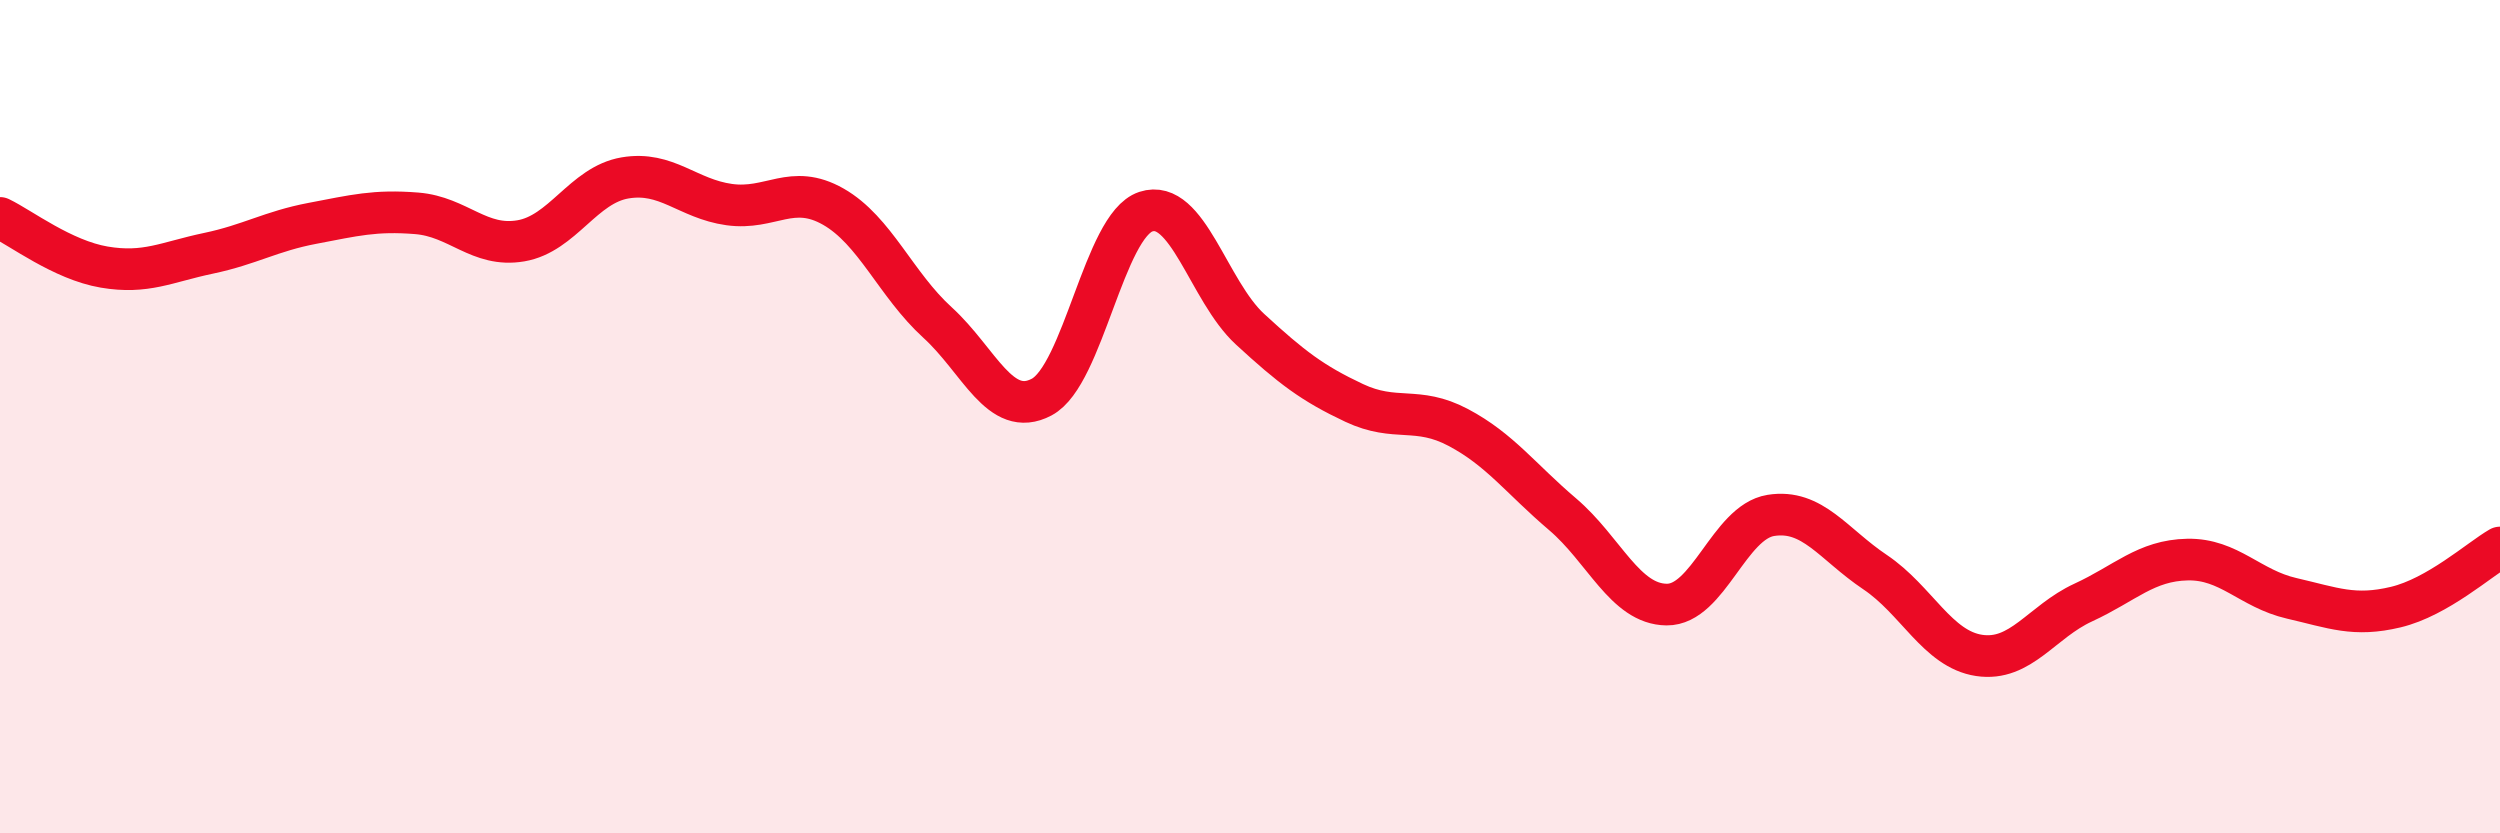
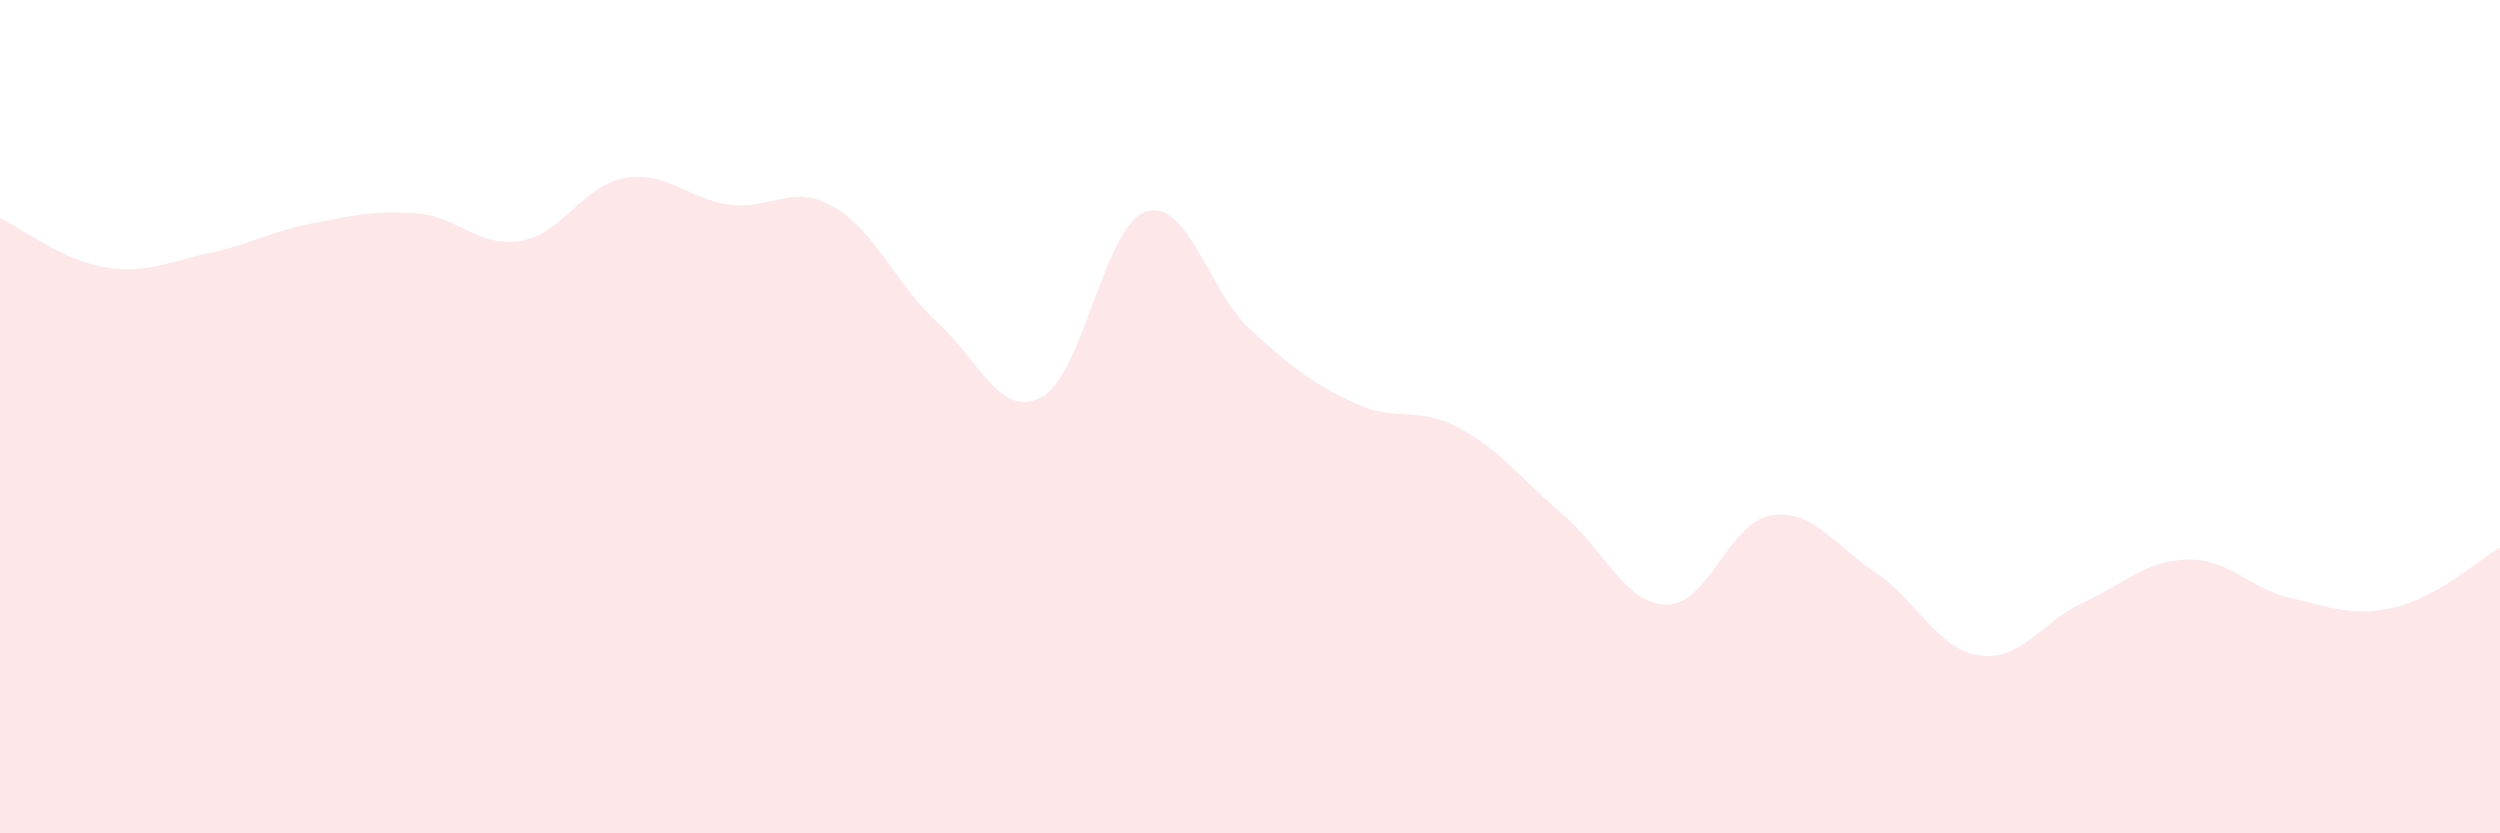
<svg xmlns="http://www.w3.org/2000/svg" width="60" height="20" viewBox="0 0 60 20">
  <path d="M 0,5.23 C 0.5,5.47 1.5,6.24 2.5,6.41 C 3.5,6.58 4,6.29 5,6.08 C 6,5.87 6.5,5.55 7.5,5.36 C 8.5,5.17 9,5.04 10,5.12 C 11,5.2 11.5,5.95 12.5,5.78 C 13.5,5.61 14,4.44 15,4.27 C 16,4.1 16.5,4.77 17.5,4.91 C 18.5,5.05 19,4.39 20,4.96 C 21,5.53 21.5,6.83 22.5,7.74 C 23.5,8.65 24,10.06 25,9.53 C 26,9 26.5,5.41 27.5,5.08 C 28.5,4.75 29,6.98 30,7.9 C 31,8.82 31.5,9.2 32.5,9.67 C 33.5,10.14 34,9.73 35,10.26 C 36,10.79 36.5,11.49 37.5,12.34 C 38.5,13.19 39,14.5 40,14.51 C 41,14.52 41.5,12.53 42.5,12.37 C 43.5,12.21 44,13.06 45,13.73 C 46,14.4 46.5,15.58 47.5,15.73 C 48.5,15.88 49,14.92 50,14.46 C 51,14 51.5,13.45 52.5,13.43 C 53.5,13.41 54,14.13 55,14.36 C 56,14.59 56.5,14.81 57.5,14.57 C 58.5,14.33 59.5,13.43 60,13.14L60 20L0 20Z" fill="#EB0A25" opacity="0.1" stroke-linecap="round" stroke-linejoin="round" />
-   <path d="M 0,5.23 C 0.5,5.47 1.5,6.24 2.5,6.41 C 3.5,6.58 4,6.29 5,6.08 C 6,5.87 6.5,5.55 7.5,5.36 C 8.5,5.17 9,5.04 10,5.12 C 11,5.2 11.5,5.95 12.5,5.78 C 13.5,5.61 14,4.44 15,4.27 C 16,4.1 16.5,4.77 17.5,4.91 C 18.5,5.05 19,4.39 20,4.96 C 21,5.53 21.5,6.83 22.5,7.74 C 23.5,8.65 24,10.06 25,9.53 C 26,9 26.5,5.41 27.5,5.08 C 28.5,4.75 29,6.98 30,7.9 C 31,8.82 31.5,9.2 32.5,9.67 C 33.5,10.14 34,9.73 35,10.26 C 36,10.79 36.5,11.49 37.5,12.34 C 38.5,13.19 39,14.5 40,14.51 C 41,14.52 41.5,12.53 42.5,12.37 C 43.5,12.21 44,13.06 45,13.73 C 46,14.4 46.5,15.58 47.5,15.73 C 48.5,15.88 49,14.92 50,14.46 C 51,14 51.5,13.45 52.5,13.43 C 53.5,13.41 54,14.13 55,14.36 C 56,14.59 56.5,14.81 57.5,14.57 C 58.5,14.33 59.5,13.43 60,13.14" stroke="#EB0A25" stroke-width="1" fill="none" stroke-linecap="round" stroke-linejoin="round" />
</svg>